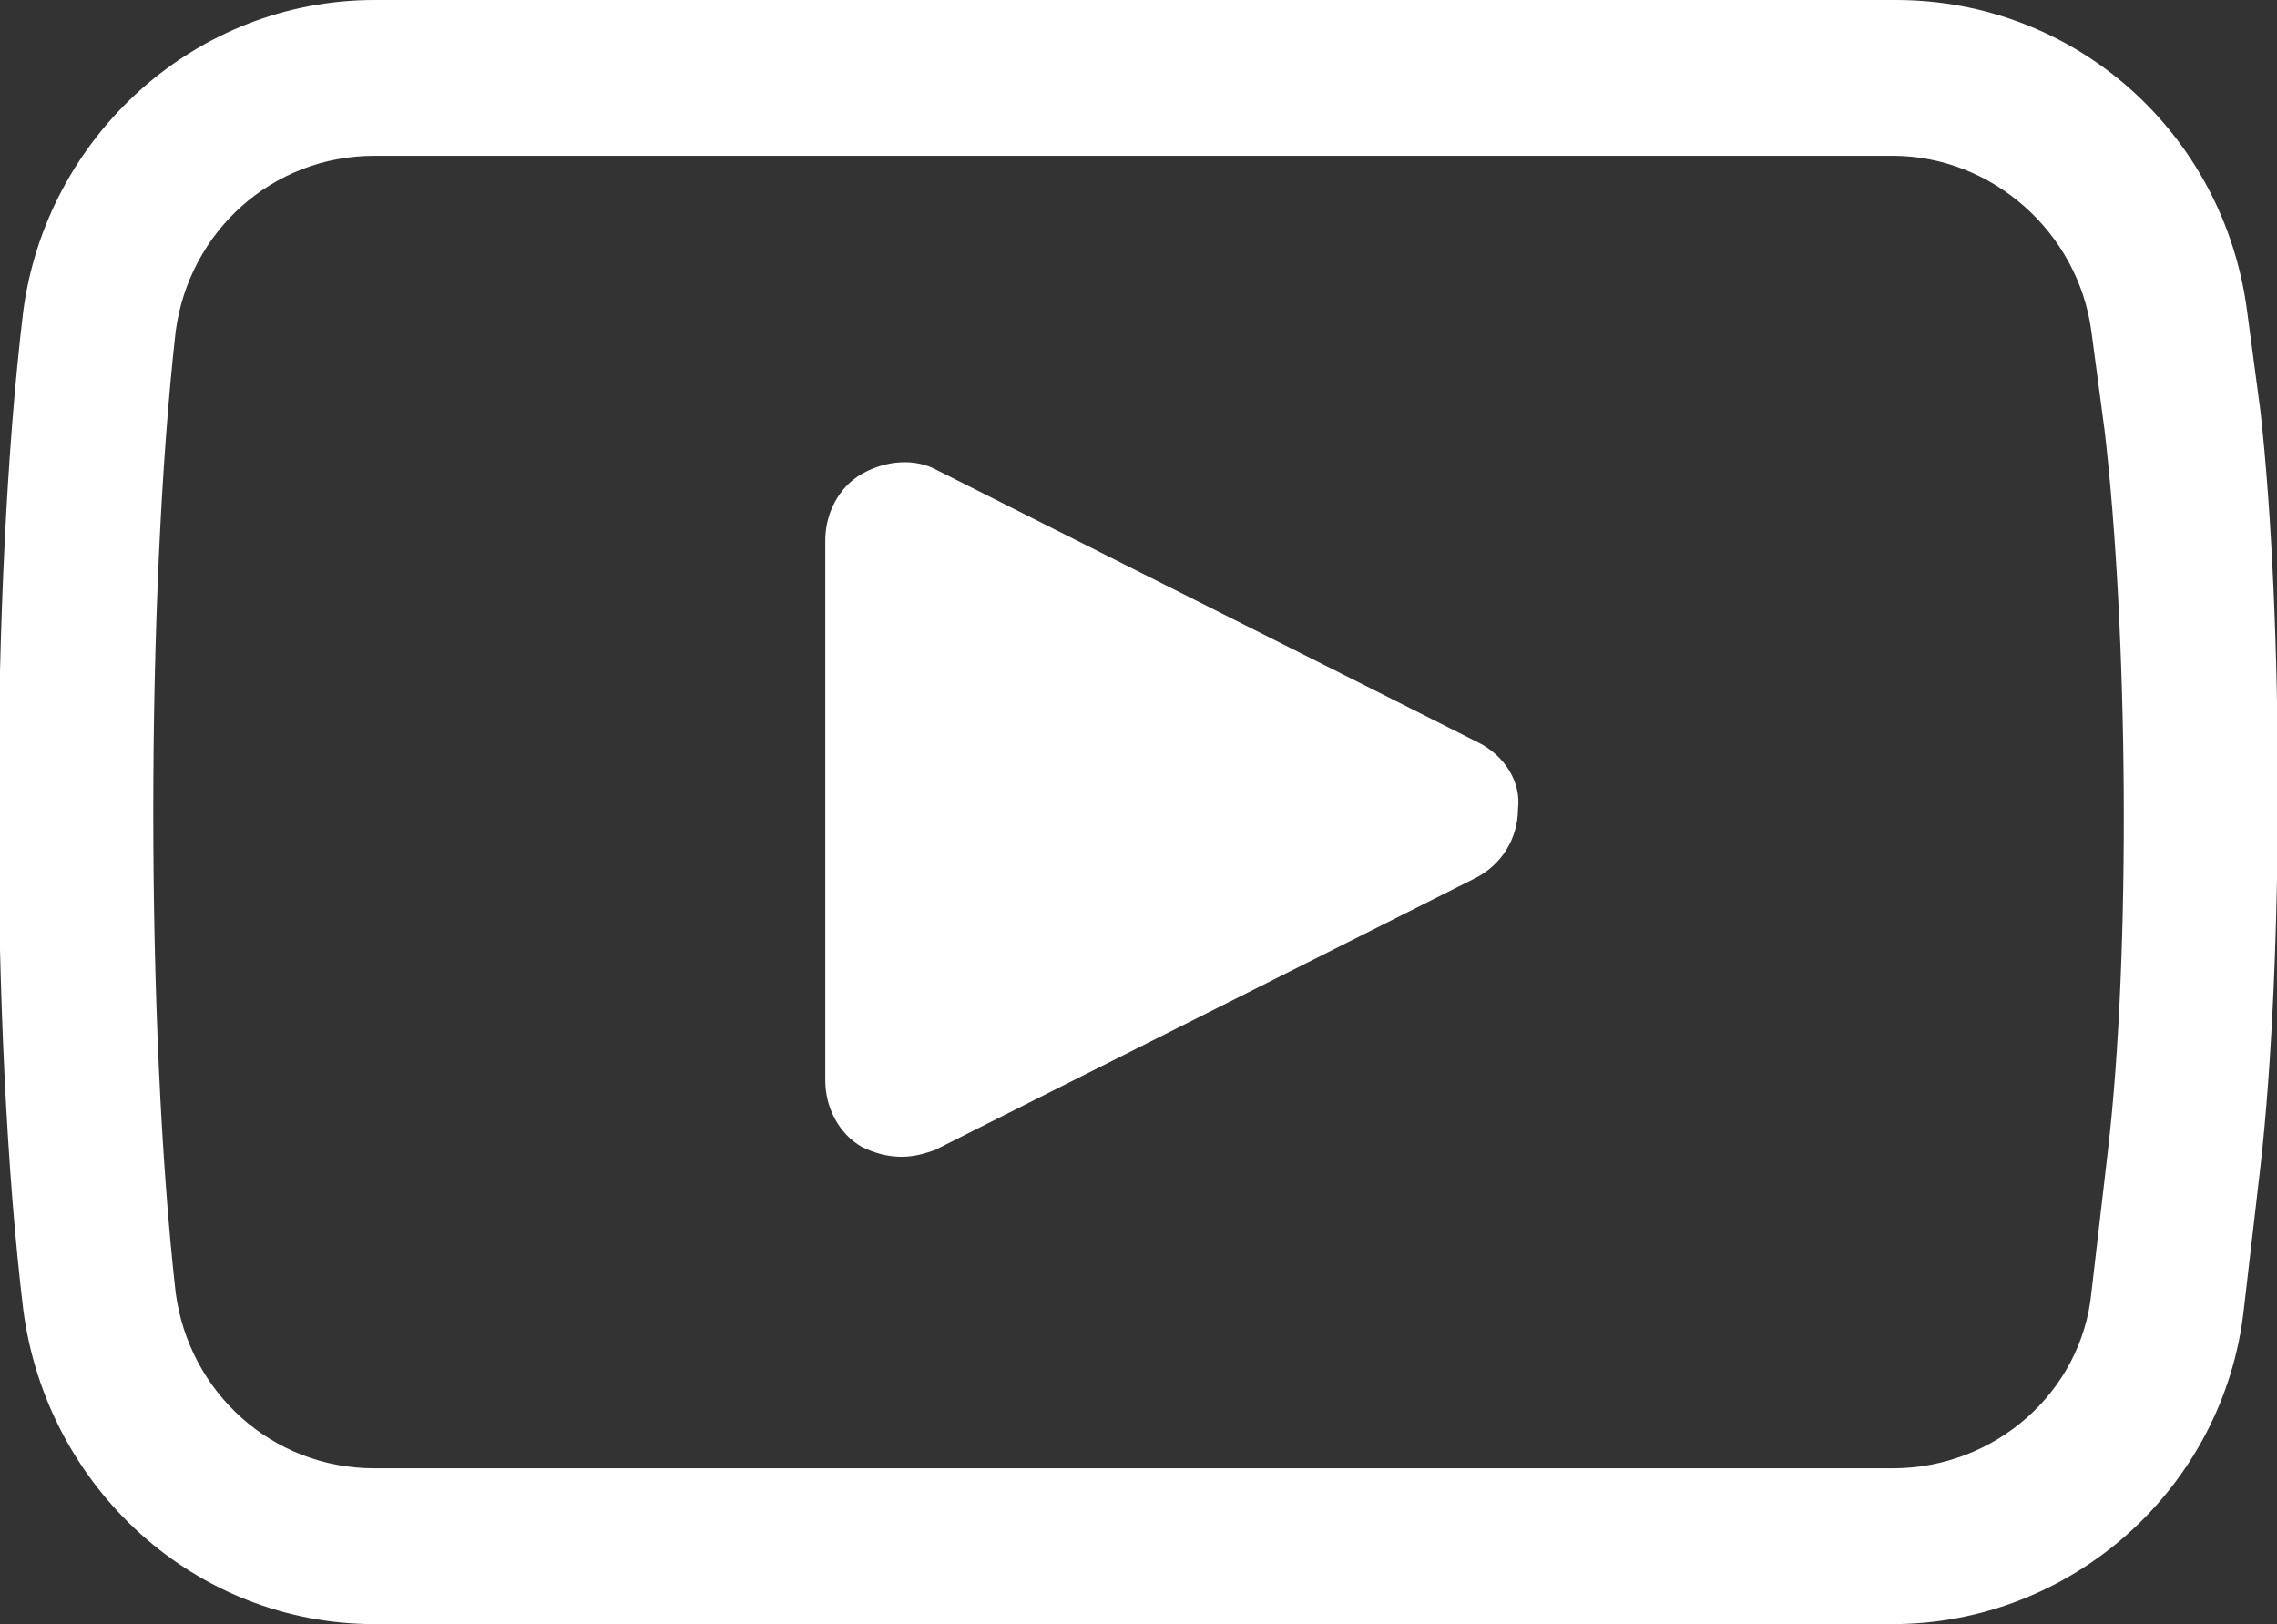
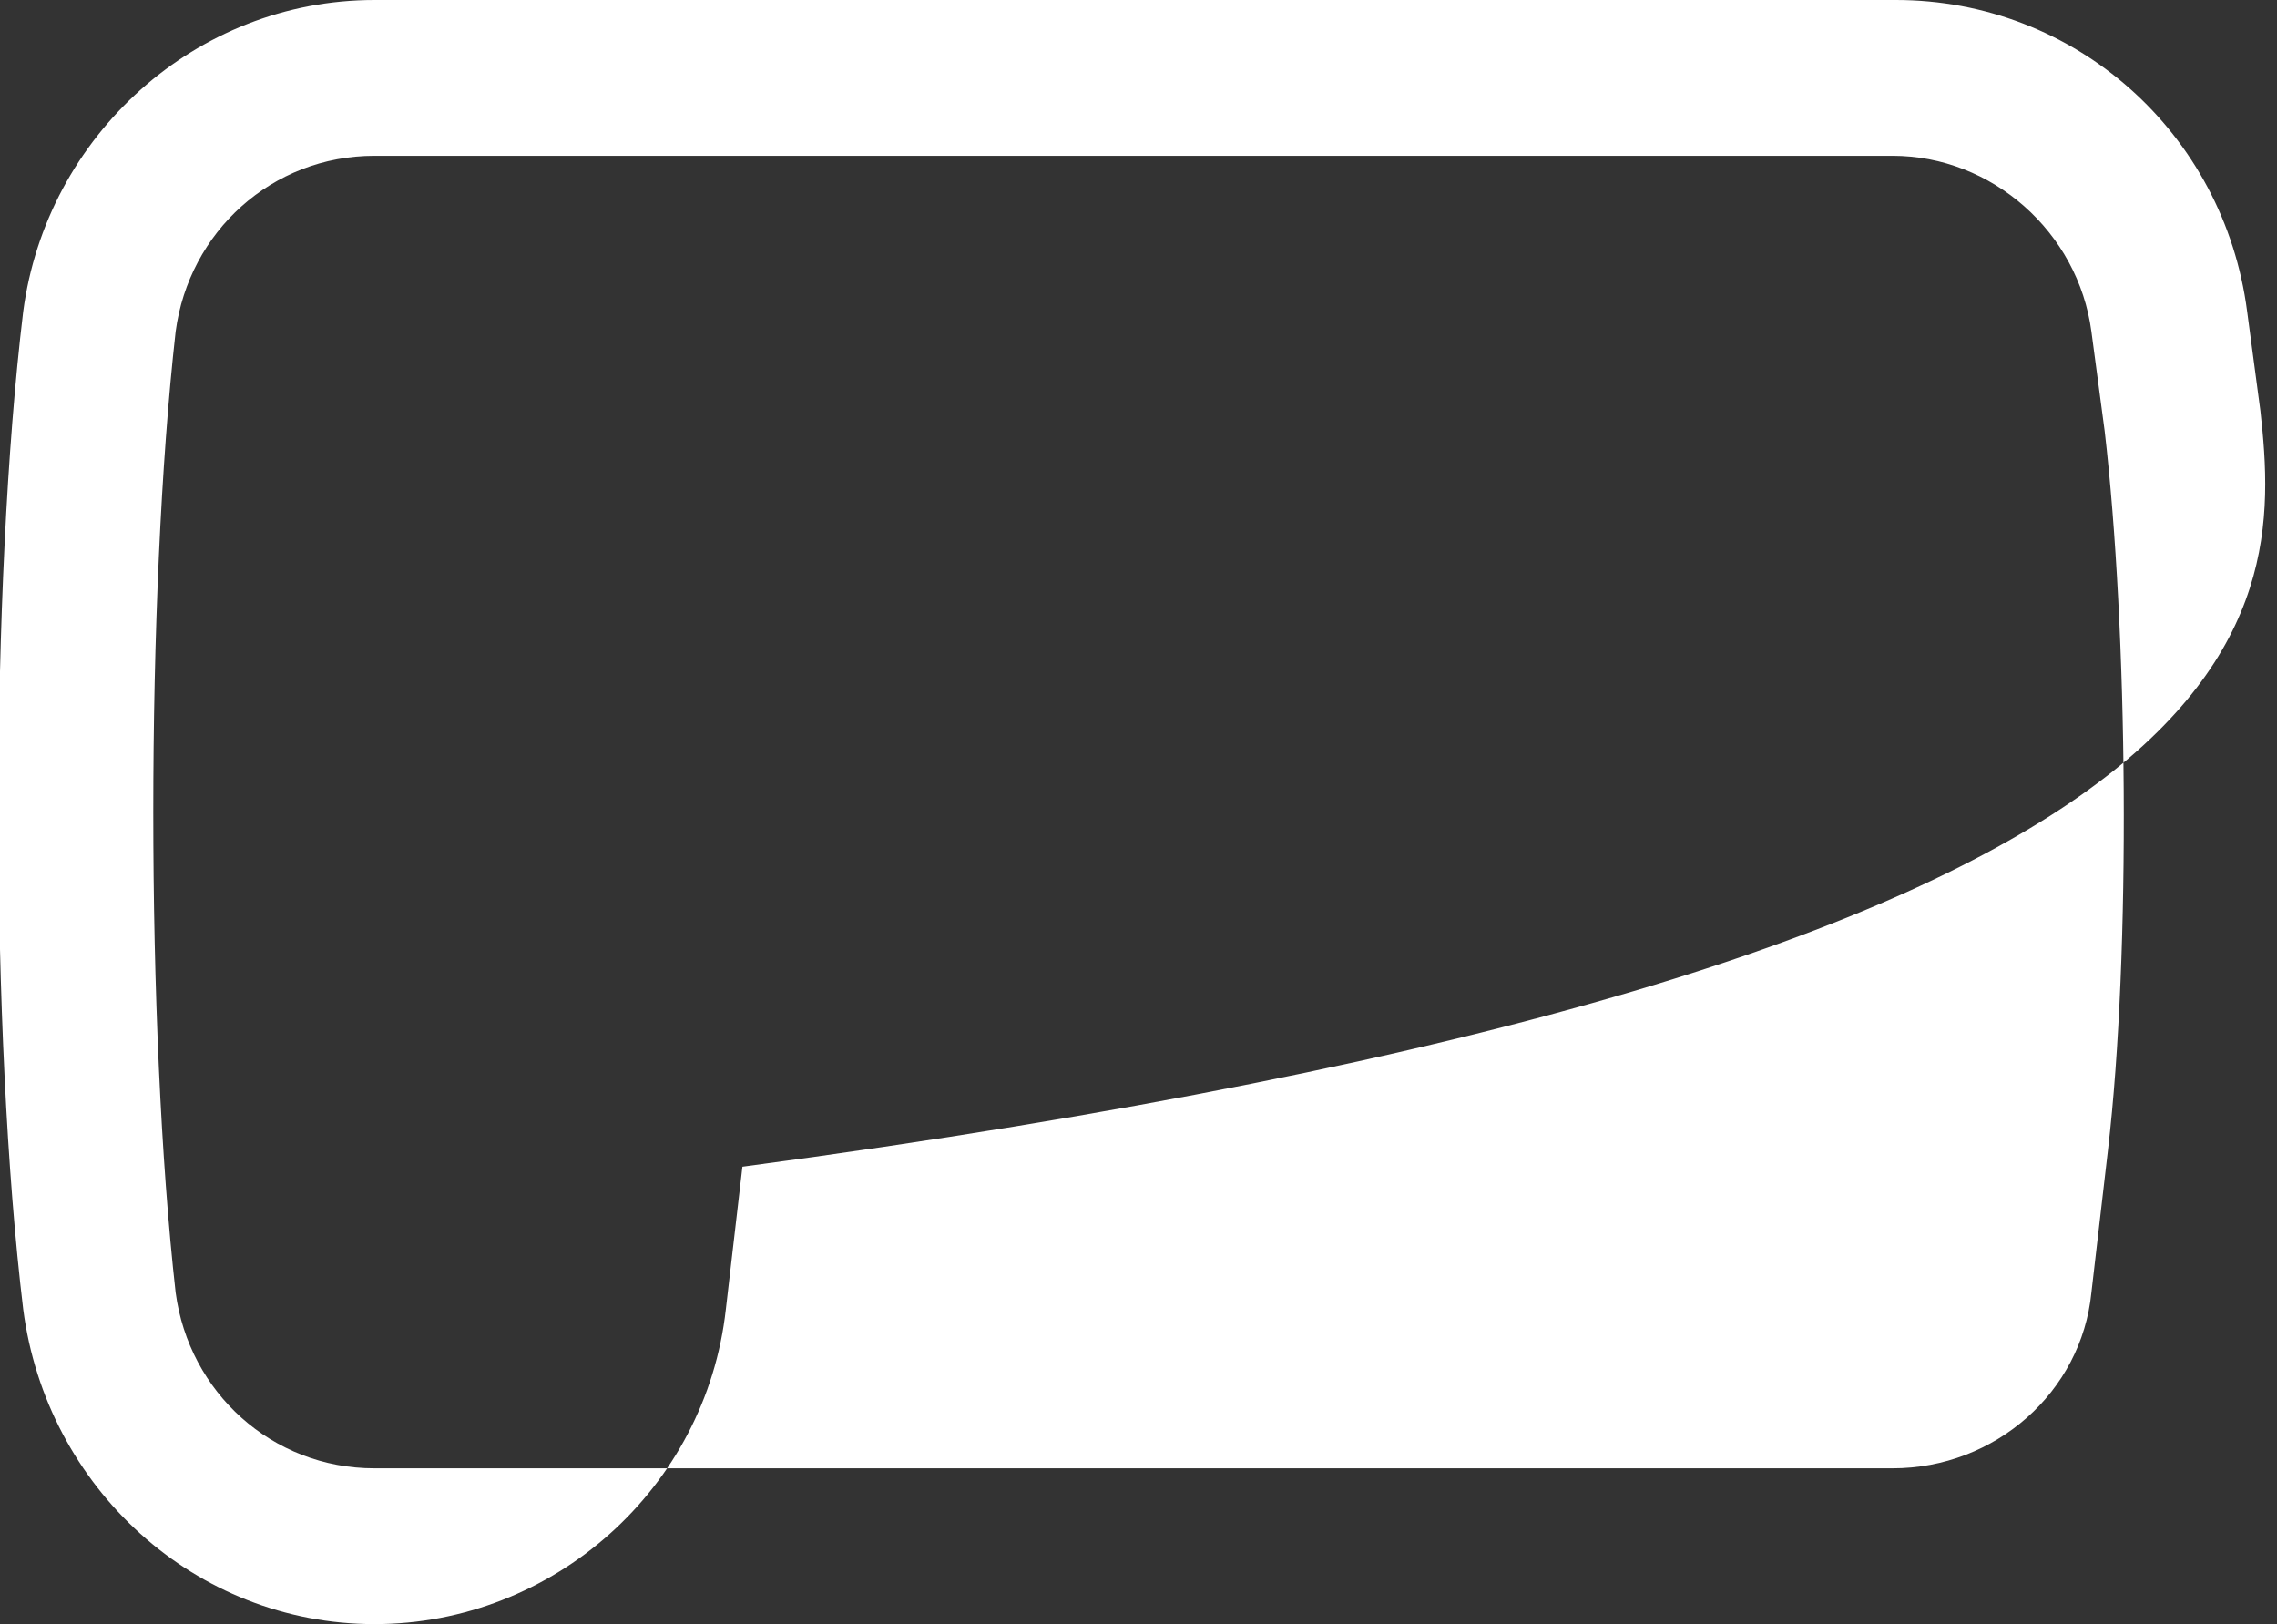
<svg xmlns="http://www.w3.org/2000/svg" version="1.1" id="Layer_1" x="0px" y="0px" viewBox="0 0 68.7 49" style="enable-background:new 0 0 68.7 49;" xml:space="preserve">
  <rect x="0" y="0" width="68.7" height="49" fill="#333333" stroke="none" />
  <style type="text/css">
	.st0{fill:#FFFFFF;}
</style>
  <g>
-     <path class="st0" d="M68.2,12.4l-0.4-3C67.1,4,62.6,0,57.2,0H11.3C5.9,0,1.4,4.1,0.7,9.4c-1,8.3-1,21.8,0,30.1   C1.4,44.9,5.9,49,11.3,49h45.8c5.4,0,10-4.1,10.6-9.5l0.5-4.3C68.9,29,68.9,18.7,68.2,12.4z M63.6,34.7L63.1,39   c-0.3,3-2.9,5.3-6,5.3H11.3c-3.1,0-5.6-2.3-6-5.3c-0.9-8-0.9-21,0-29c0.4-3,2.9-5.3,6-5.3h45.8c3,0,5.6,2.3,6,5.3l0.4,3   C64.2,19,64.3,28.7,63.6,34.7z" />
-     <path class="st0" d="M44.6,22.4l-16.3-8.2c-0.7-0.4-1.6-0.3-2.3,0.1c-0.7,0.4-1.1,1.2-1.1,2v16.3c0,0.8,0.4,1.6,1.1,2   c0.4,0.2,0.8,0.3,1.2,0.3c0.4,0,0.7-0.1,1-0.2l16.3-8.2c0.8-0.4,1.3-1.2,1.3-2.1C45.9,23.6,45.4,22.8,44.6,22.4z" />
+     <path class="st0" d="M68.2,12.4l-0.4-3C67.1,4,62.6,0,57.2,0H11.3C5.9,0,1.4,4.1,0.7,9.4c-1,8.3-1,21.8,0,30.1   C1.4,44.9,5.9,49,11.3,49c5.4,0,10-4.1,10.6-9.5l0.5-4.3C68.9,29,68.9,18.7,68.2,12.4z M63.6,34.7L63.1,39   c-0.3,3-2.9,5.3-6,5.3H11.3c-3.1,0-5.6-2.3-6-5.3c-0.9-8-0.9-21,0-29c0.4-3,2.9-5.3,6-5.3h45.8c3,0,5.6,2.3,6,5.3l0.4,3   C64.2,19,64.3,28.7,63.6,34.7z" />
  </g>
</svg>